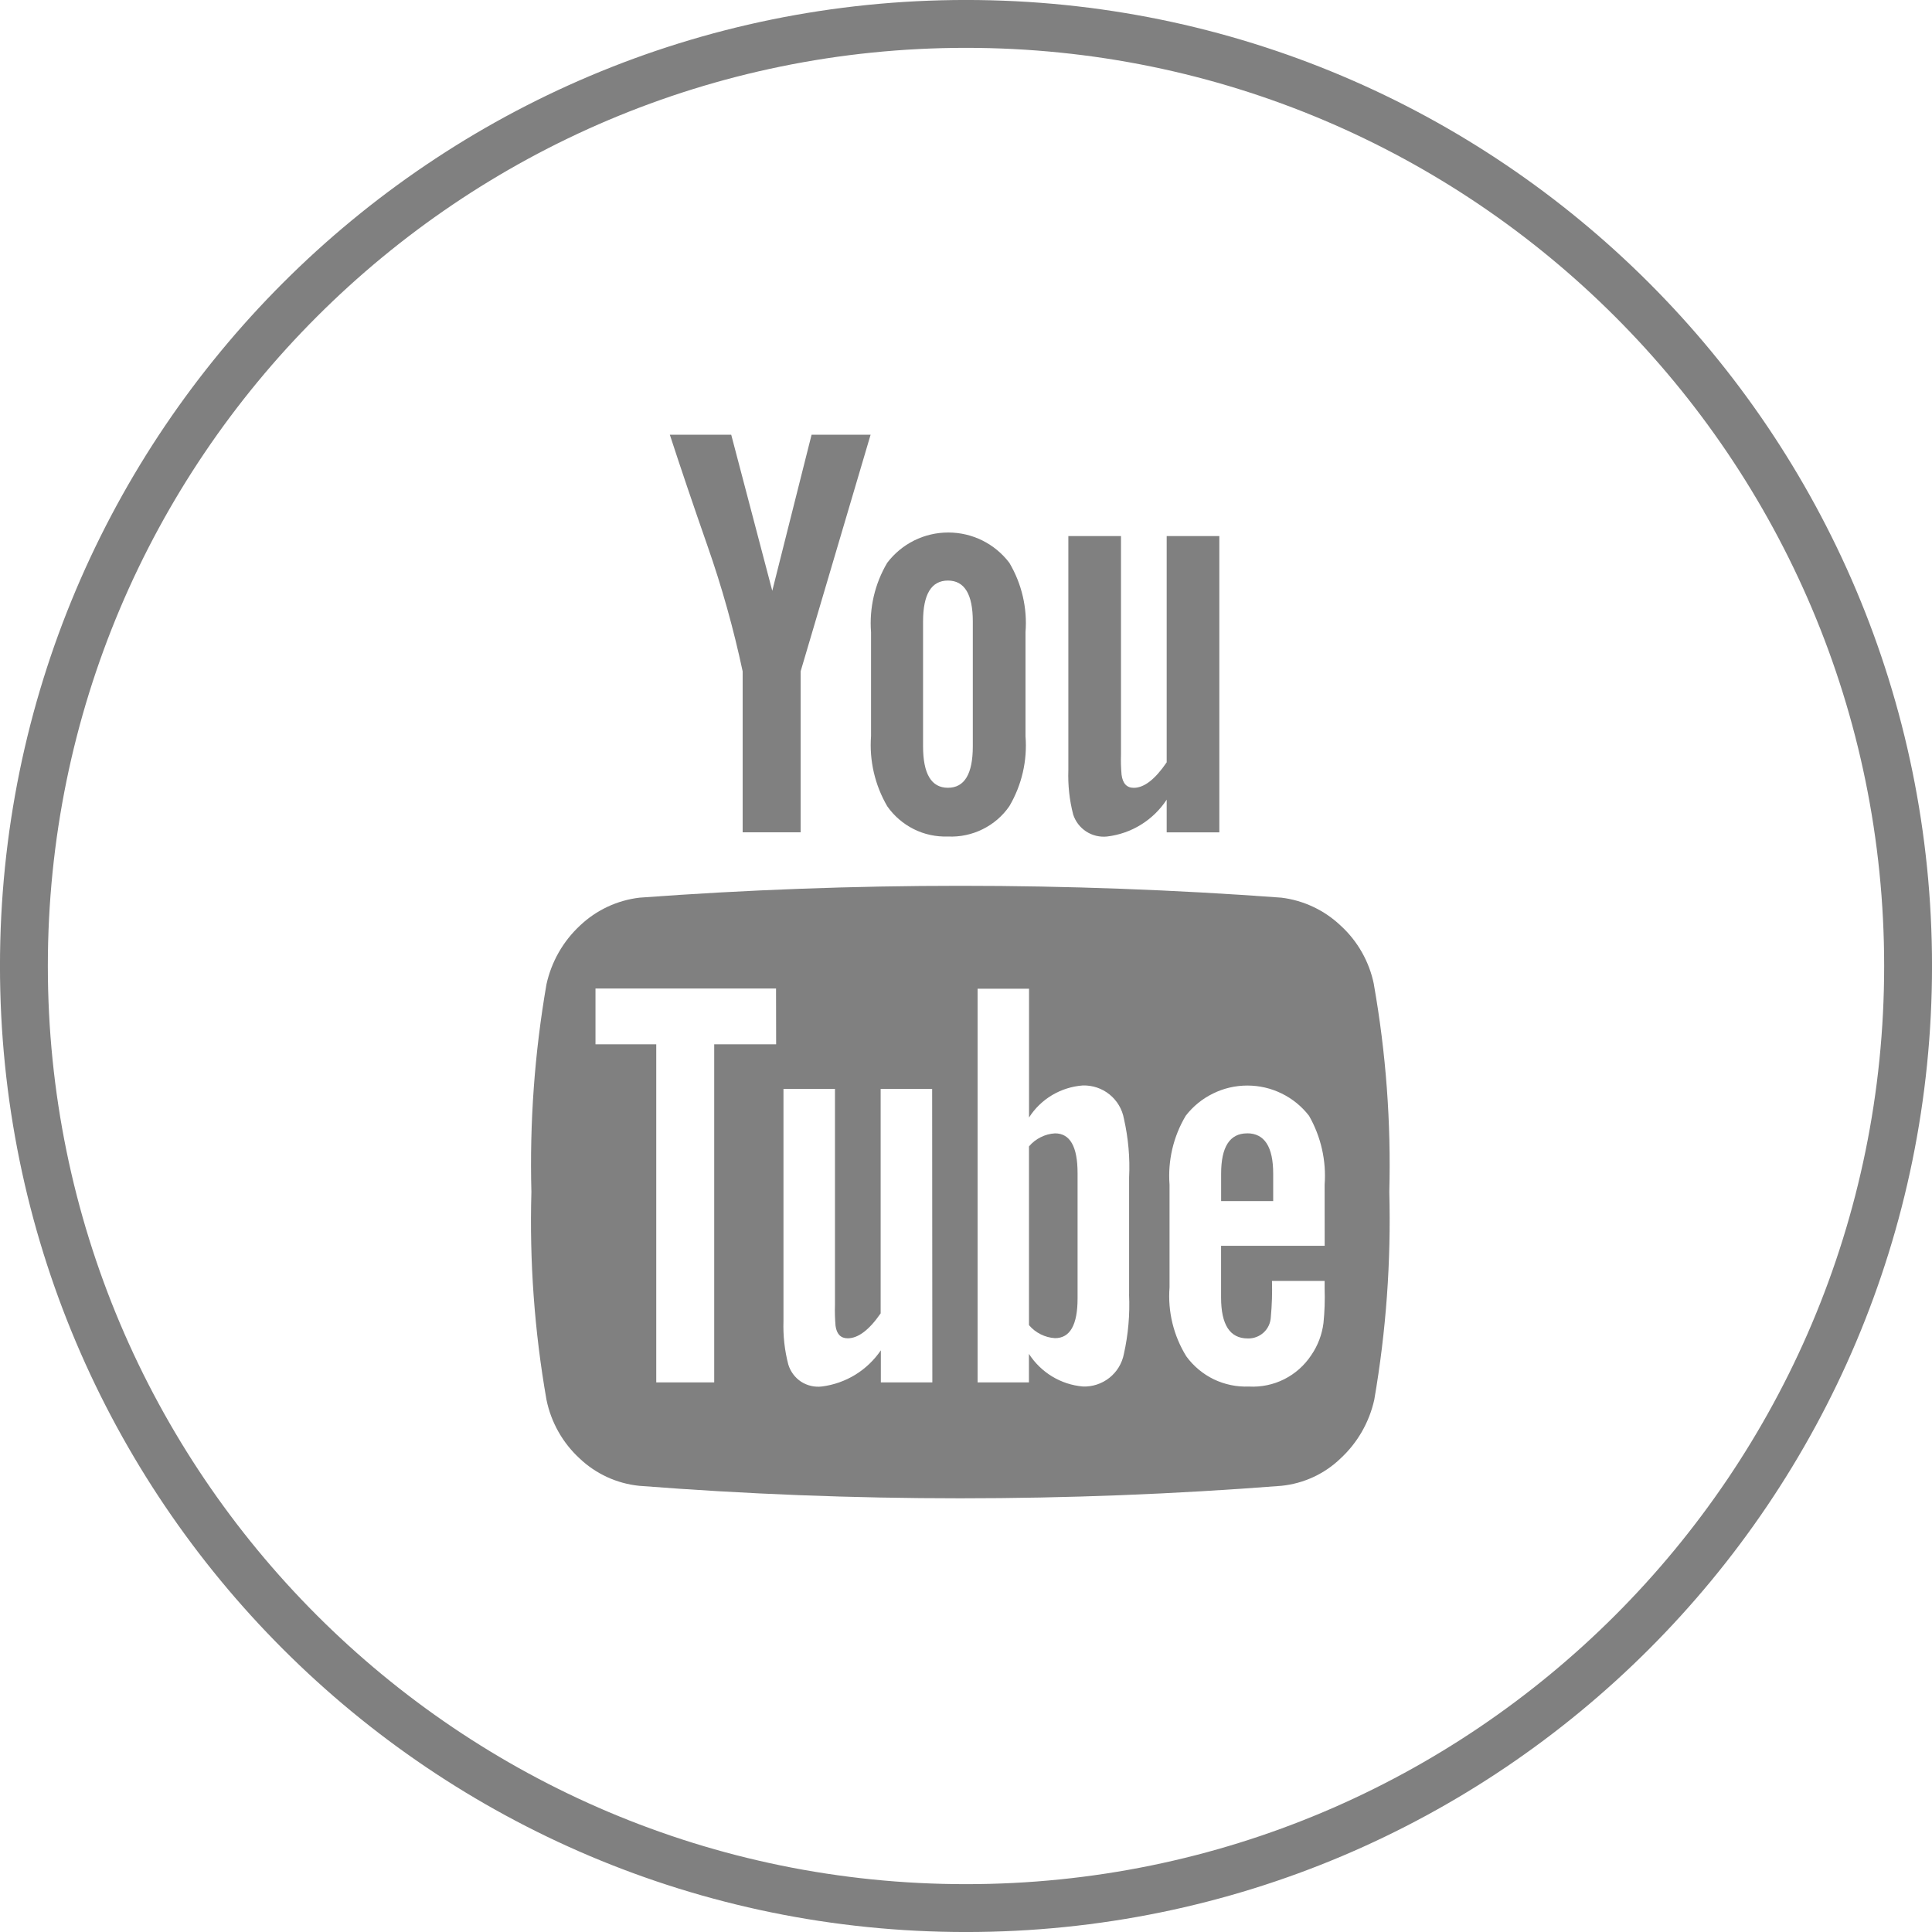
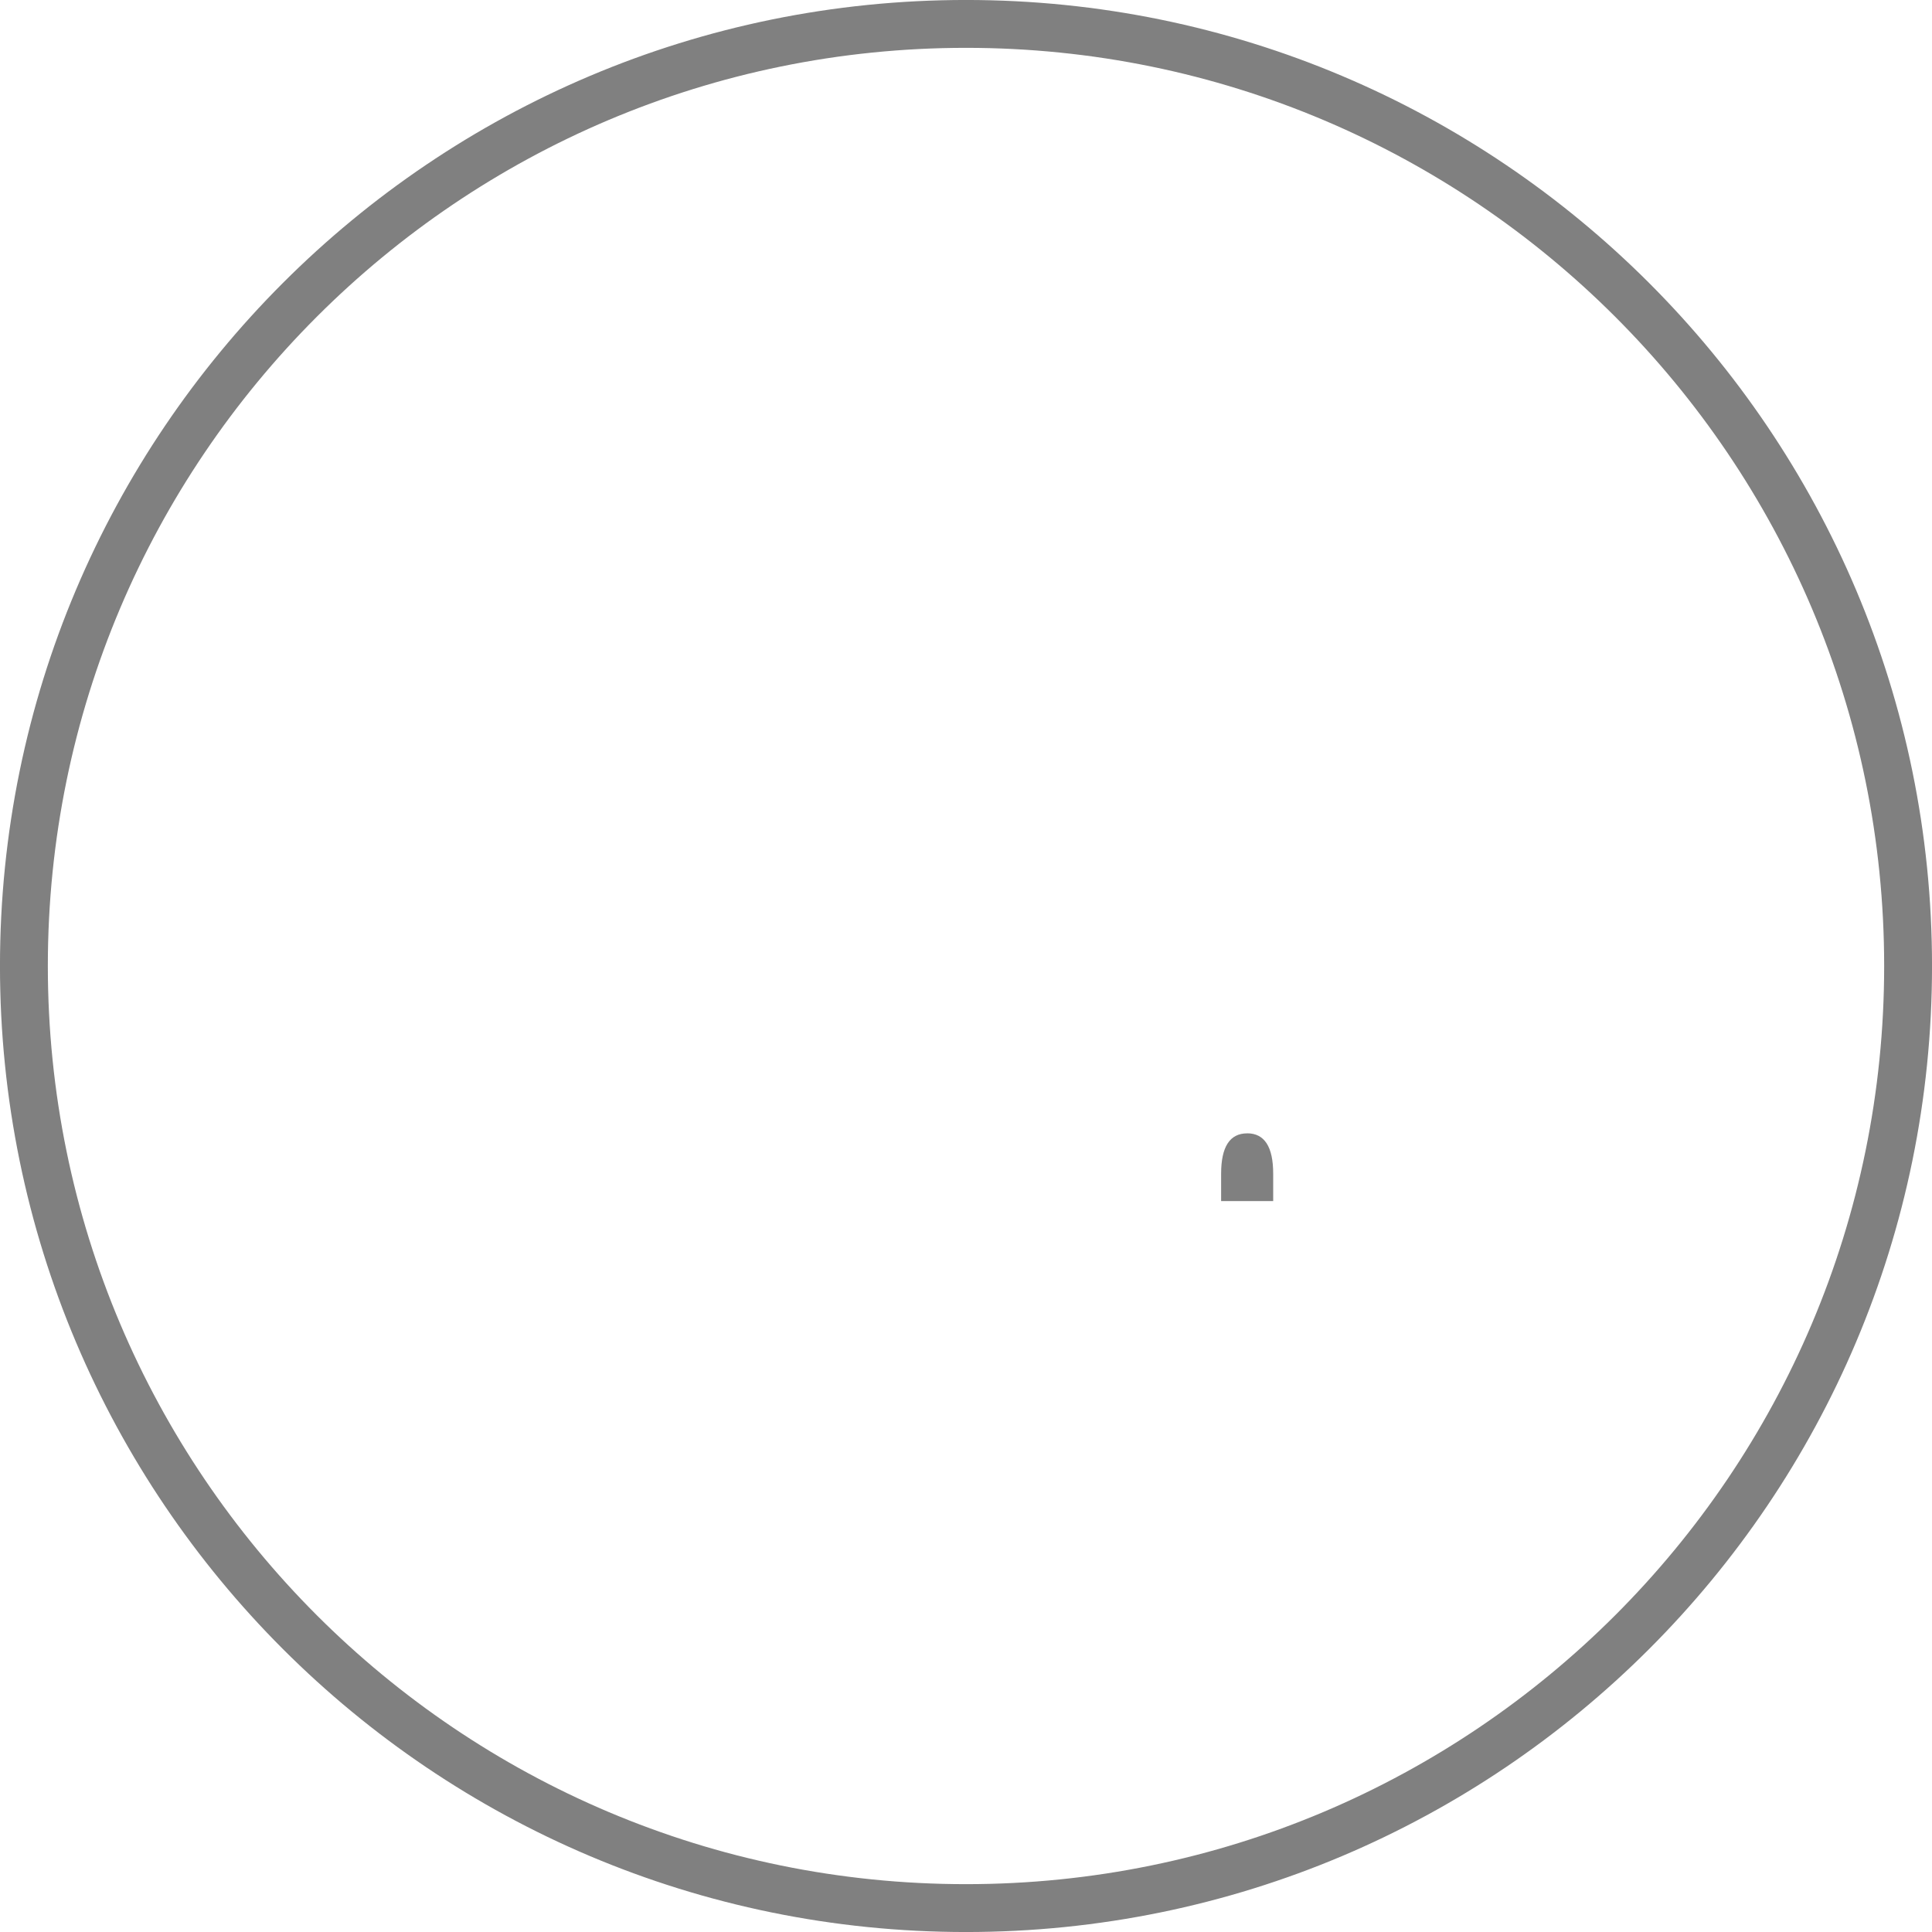
<svg xmlns="http://www.w3.org/2000/svg" width="40" height="40" fill="none" viewBox="0 0 40 40">
  <path stroke="gray" stroke-miterlimit="10" stroke-width=".991" d="M39.505 20c0 10.772-8.733 19.505-19.505 19.505C9.228 39.505.495 30.771.495 20 .495 9.228 9.229.495 20 .495 30.772.495 39.505 9.229 39.505 20z" />
  <path fill="gray" d="M25.821 23.465c-.36 0-.539.279-.539.836v.566h1.078V24.3c0-.557-.18-.836-.539-.836z" />
-   <path fill="gray" d="M28.445 20.379c-.095-.468-.336-.894-.689-1.216-.337-.319-.767-.522-1.227-.578-4.423-.327-8.864-.327-13.287 0-.463.054-.896.257-1.234.578-.35.325-.592.75-.694 1.216-.246 1.42-.35 2.86-.312 4.3-.041 1.44.063 2.88.312 4.3.095.469.336.895.688 1.218.336.319.768.517 1.229.565 4.427.345 8.873.345 13.3 0 .459-.047.89-.245 1.222-.565.352-.325.596-.75.7-1.218.245-1.42.349-2.86.311-4.3.038-1.44-.069-2.881-.32-4.3zm-12.376 1.242h-1.282v7h-1.2v-7h-1.258v-1.155h3.738l.002 1.155zm3.234 7h-1.066v-.664c-.139.204-.32.377-.53.506-.211.129-.447.212-.692.243-.15.018-.303-.018-.43-.1-.127-.084-.22-.21-.264-.355-.077-.294-.11-.597-.1-.9v-4.807h1.066v4.476c-.005.143 0 .287.012.43.024.172.108.258.252.258.215 0 .443-.171.682-.516v-4.647h1.066l.004 6.076zm4.073-1.82c.019.413-.017.827-.107 1.23-.038.196-.144.371-.3.495-.157.124-.352.188-.551.18-.225-.02-.442-.091-.635-.208-.193-.117-.357-.277-.48-.467v.59H20.24V20.47h1.065v2.667c.12-.19.285-.349.478-.464.194-.115.411-.183.636-.2.2-.005.397.06.553.187.157.127.262.305.298.503.09.399.127.808.107 1.216v2.422zm4.05-1.008h-2.145v1.07c0 .565.184.848.551.848.122.004.24-.04.33-.122.09-.083.143-.198.149-.32.023-.249.031-.5.024-.749h1.09v.159c.008.238 0 .476-.024.713-.03.238-.116.466-.252.664-.14.212-.332.384-.56.499-.226.114-.48.166-.733.152-.25.01-.5-.042-.726-.15-.226-.11-.421-.273-.569-.476-.264-.427-.386-.927-.347-1.427v-2.127c-.038-.498.079-.997.335-1.426.15-.195.344-.353.566-.461.22-.109.464-.165.71-.165.247 0 .49.056.711.165.222.108.415.266.566.461.247.433.36.93.323 1.426l.001 1.266z" />
-   <path fill="gray" d="M21.843 23.465c-.104.006-.205.033-.297.08-.093.046-.175.11-.242.19v3.7c.067.08.149.144.242.19.092.047.194.074.297.08.311 0 .467-.274.467-.823v-2.594c0-.549-.156-.823-.467-.823zM15.376 13.9v3.332h1.2V13.9L18.025 9h-1.222l-.814 3.232L15.139 9h-1.271c.224.688.484 1.455.779 2.3.298.85.541 1.719.729 2.6zM19.626 17.319c.248.012.494-.04.717-.15.222-.109.413-.273.554-.477.258-.438.375-.944.335-1.45V13.09c.04-.502-.078-1.005-.335-1.438-.148-.195-.339-.353-.558-.462-.22-.109-.461-.165-.706-.165-.245 0-.486.056-.706.165-.219.109-.41.267-.558.462-.257.433-.374.936-.335 1.438v2.152c-.038.506.08 1.012.335 1.45.14.201.33.364.549.474.22.11.463.162.708.153zm-.515-4.451c0-.565.172-.848.515-.848s.515.283.515.848v2.582c0 .574-.172.86-.515.86s-.515-.287-.515-.86v-2.582zM22.922 17.319c.249-.03.488-.113.701-.245.213-.132.395-.309.532-.518v.677h1.09v-6.134h-1.09v4.684c-.24.352-.467.528-.682.528-.144 0-.228-.089-.252-.27-.013-.143-.017-.287-.012-.43v-4.512h-1.09v4.843c-.011.31.022.621.1.922.047.145.143.269.27.352.129.083.281.119.433.103z" />
</svg>